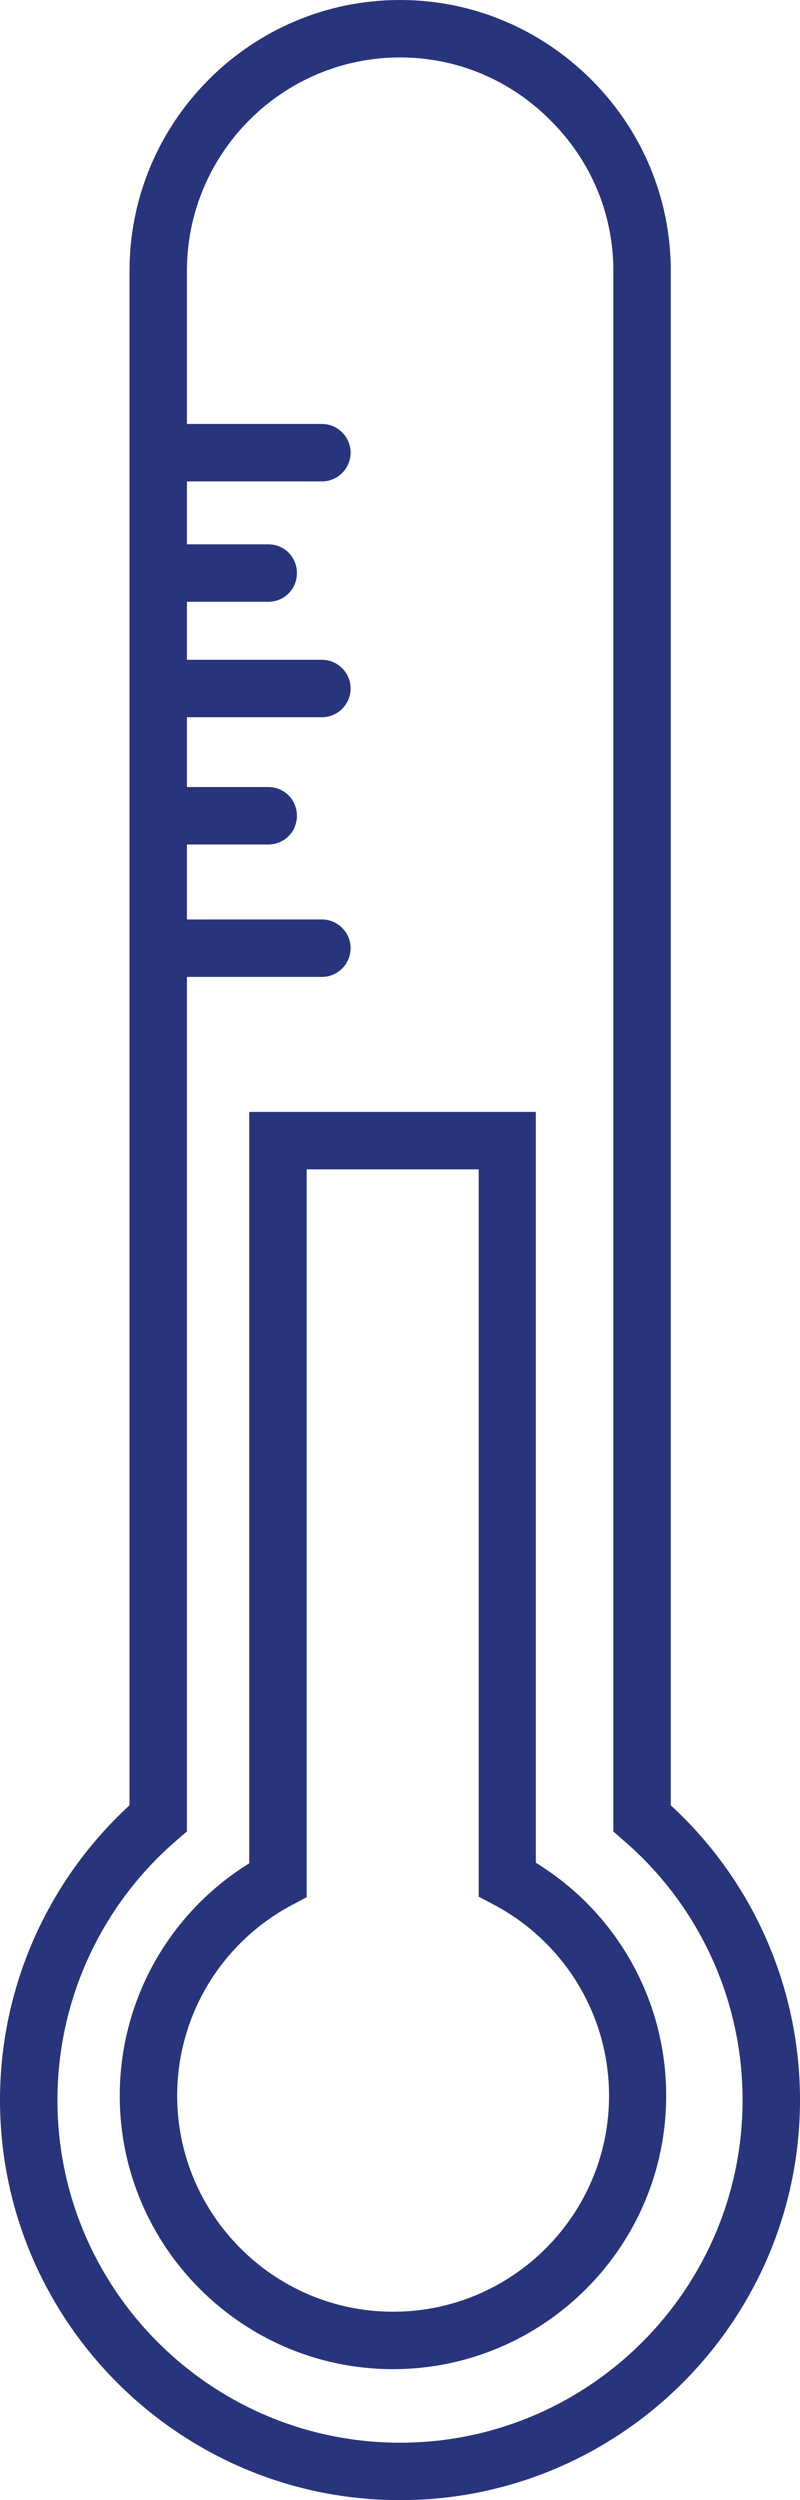
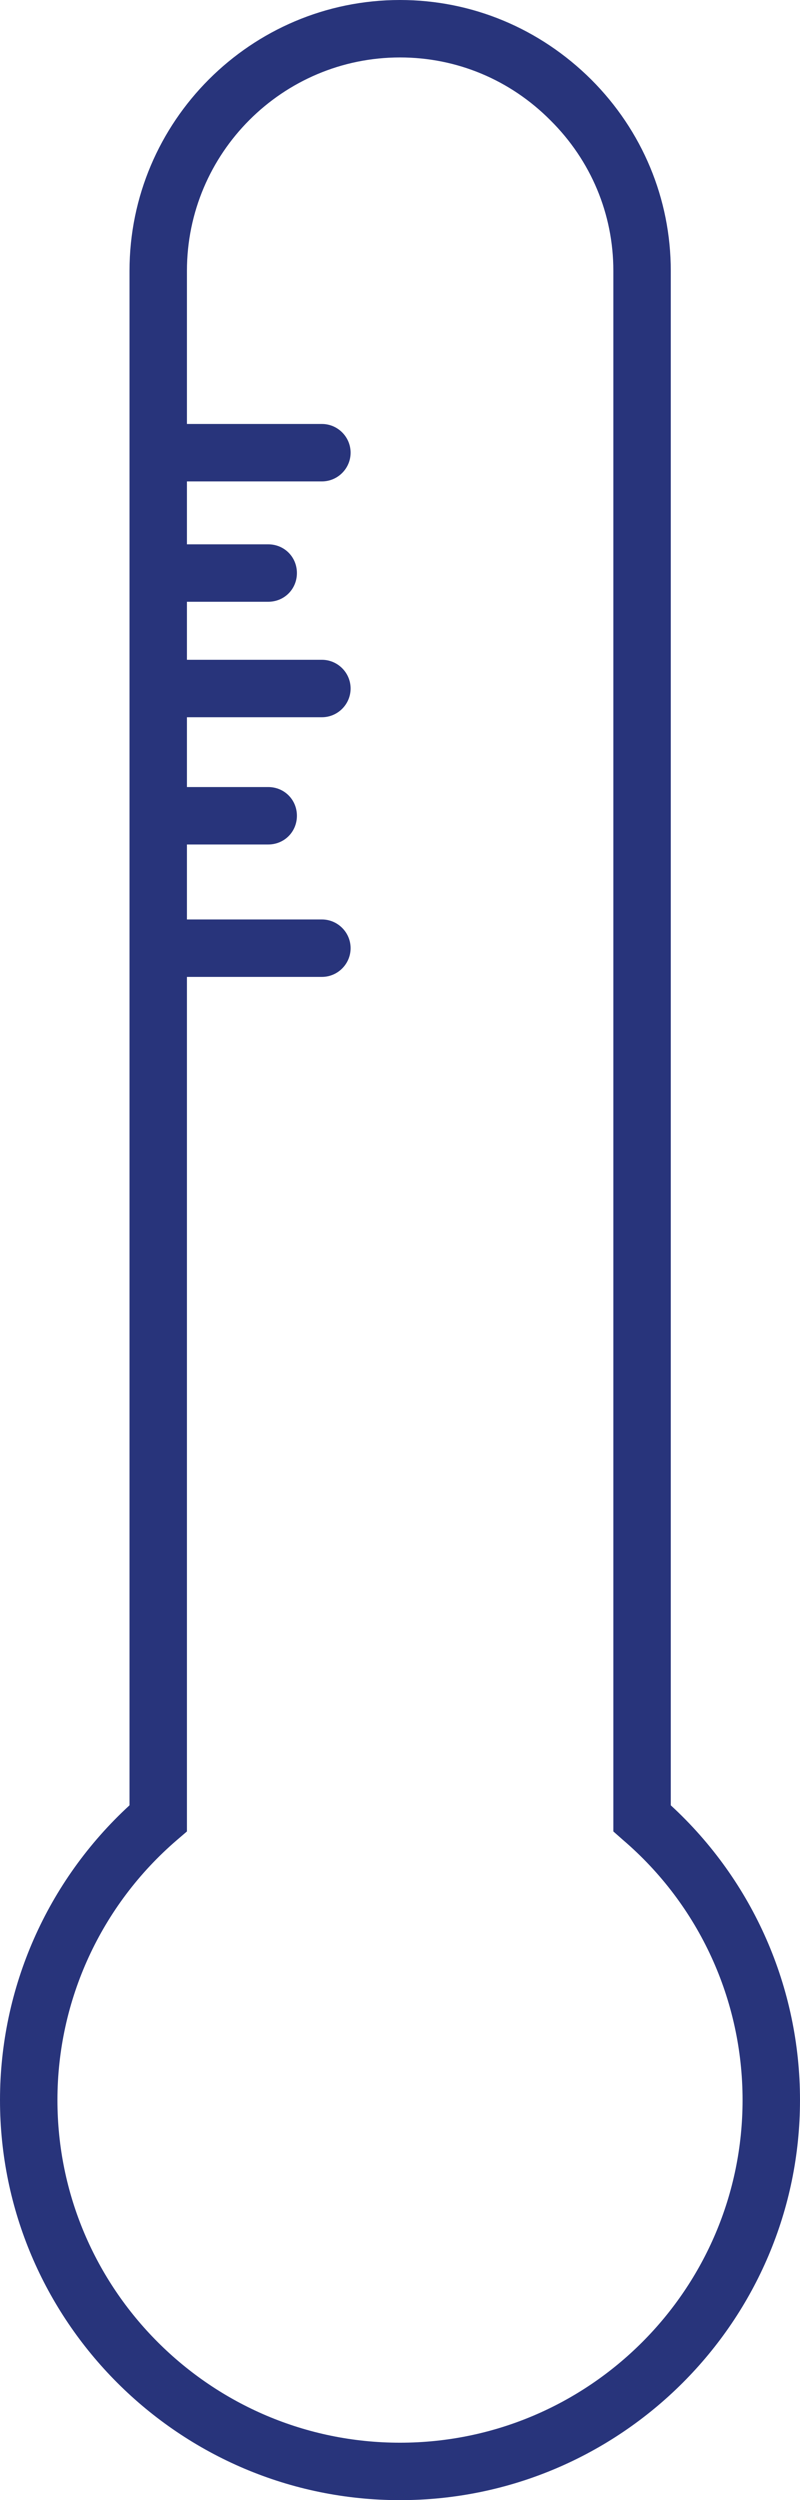
<svg xmlns="http://www.w3.org/2000/svg" id="Ebene_2" data-name="Ebene 2" viewBox="0 0 27.86 87.04">
  <defs>
    <style> .cls-1 { fill: #28347b; stroke-width: 0px; } </style>
  </defs>
  <g id="Icone">
    <g>
      <path class="cls-1" d="M23.36,62.85V9.43c0-2.51-.99-4.88-2.77-6.66-1.79-1.78-4.15-2.77-6.66-2.77C8.74,0,4.51,4.23,4.51,9.43v53.42c-2.87,2.64-4.51,6.35-4.51,10.26,0,7.68,6.25,13.93,13.93,13.93s13.93-6.25,13.93-13.93c0-3.91-1.63-7.62-4.5-10.26ZM13.93,85.04c-6.58,0-11.93-5.35-11.93-11.93,0-3.48,1.52-6.78,4.16-9.05l.35-.3v-29.75h4.7c.55,0,1-.45,1-1s-.45-1-1-1h-4.7v-2.61h2.83c.56,0,1-.44,1-1s-.44-1-1-1h-2.83v-2.43h4.7c.55,0,1-.45,1-1s-.45-1-1-1h-4.7v-2.02h2.83c.56,0,1-.44,1-1s-.44-1-1-1h-2.83v-2.19h4.7c.55,0,1-.45,1-1s-.45-1-1-1h-4.7v-5.33c0-4.1,3.33-7.43,7.42-7.43,1.98,0,3.84.78,5.24,2.19,1.41,1.4,2.19,3.26,2.19,5.24v54.33l.34.3c2.65,2.27,4.16,5.57,4.16,9.05,0,6.58-5.35,11.93-11.93,11.93Z" />
-       <path class="cls-1" d="M13.69,82.48c-5.25,0-9.52-4.27-9.52-9.52,0-3.31,1.71-6.36,4.51-8.09v-26.16h9.98v26.14c2.82,1.73,4.54,4.78,4.54,8.11,0,5.25-4.27,9.52-9.52,9.52ZM10.68,40.72v25.33l-.53.28c-2.45,1.31-3.98,3.85-3.98,6.63,0,4.14,3.37,7.52,7.52,7.52s7.52-3.37,7.52-7.52c0-2.79-1.54-5.34-4.01-6.65l-.53-.28v-25.32h-5.98Z" />
    </g>
  </g>
</svg>